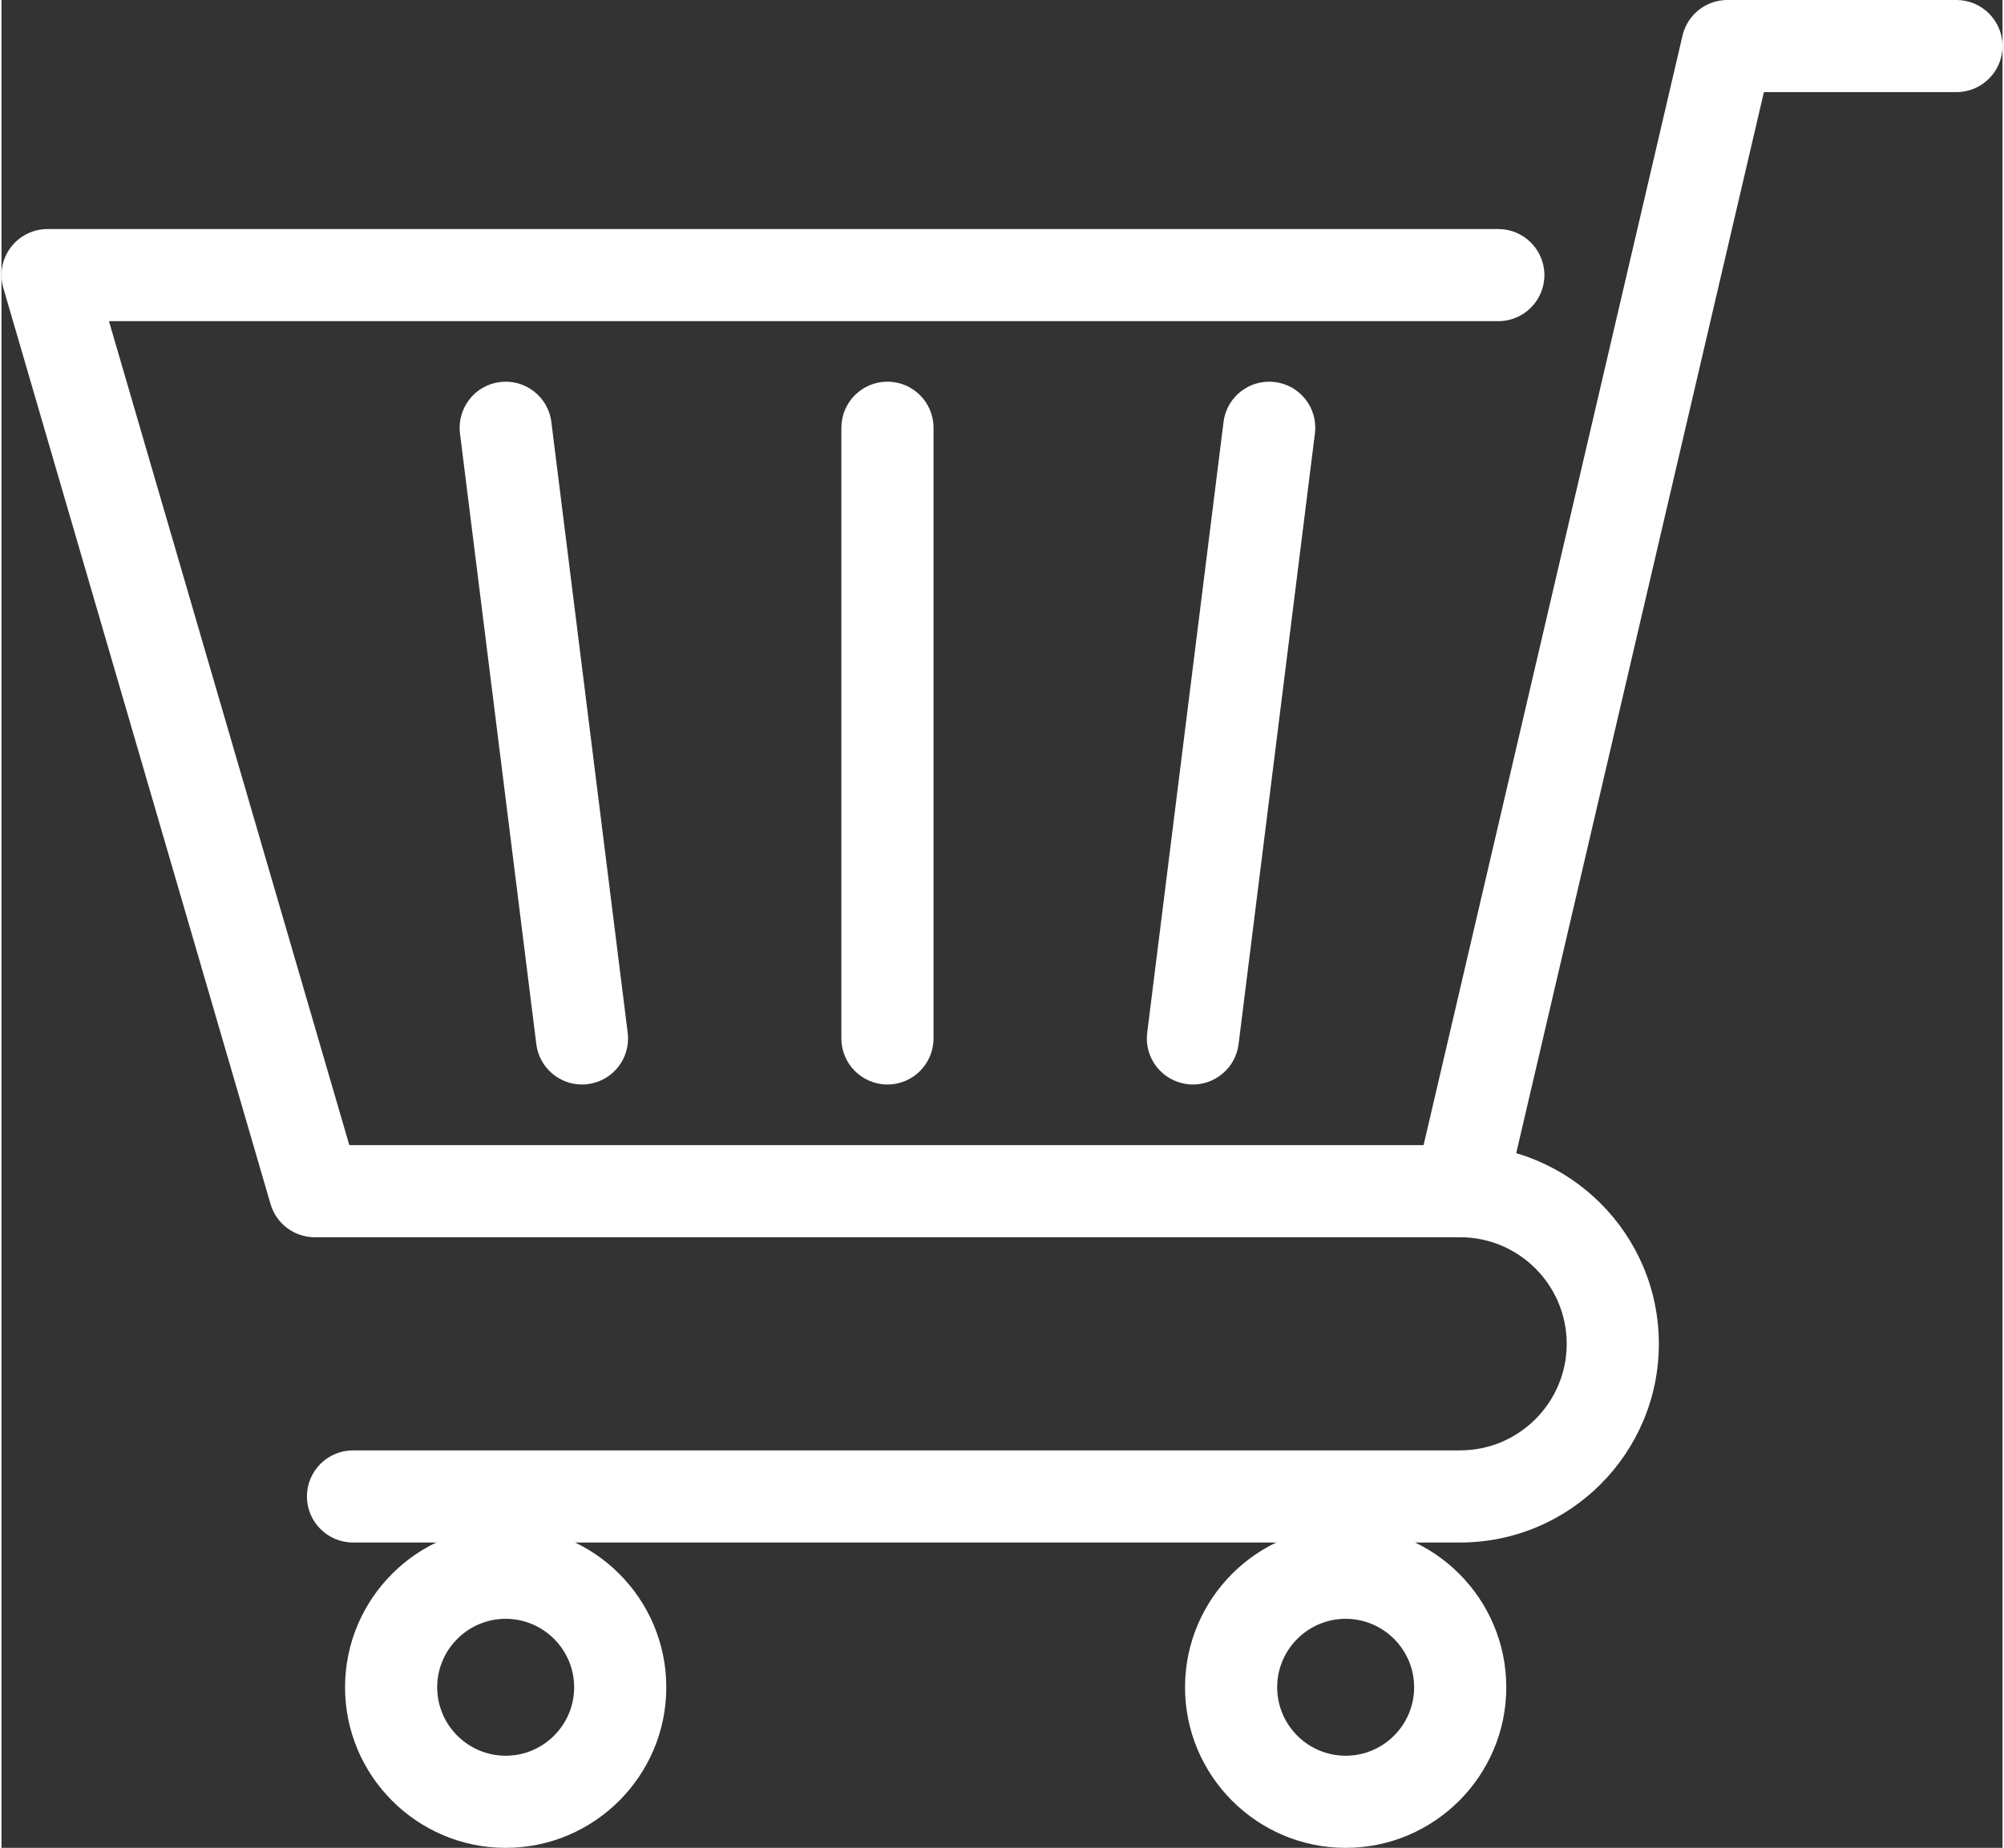
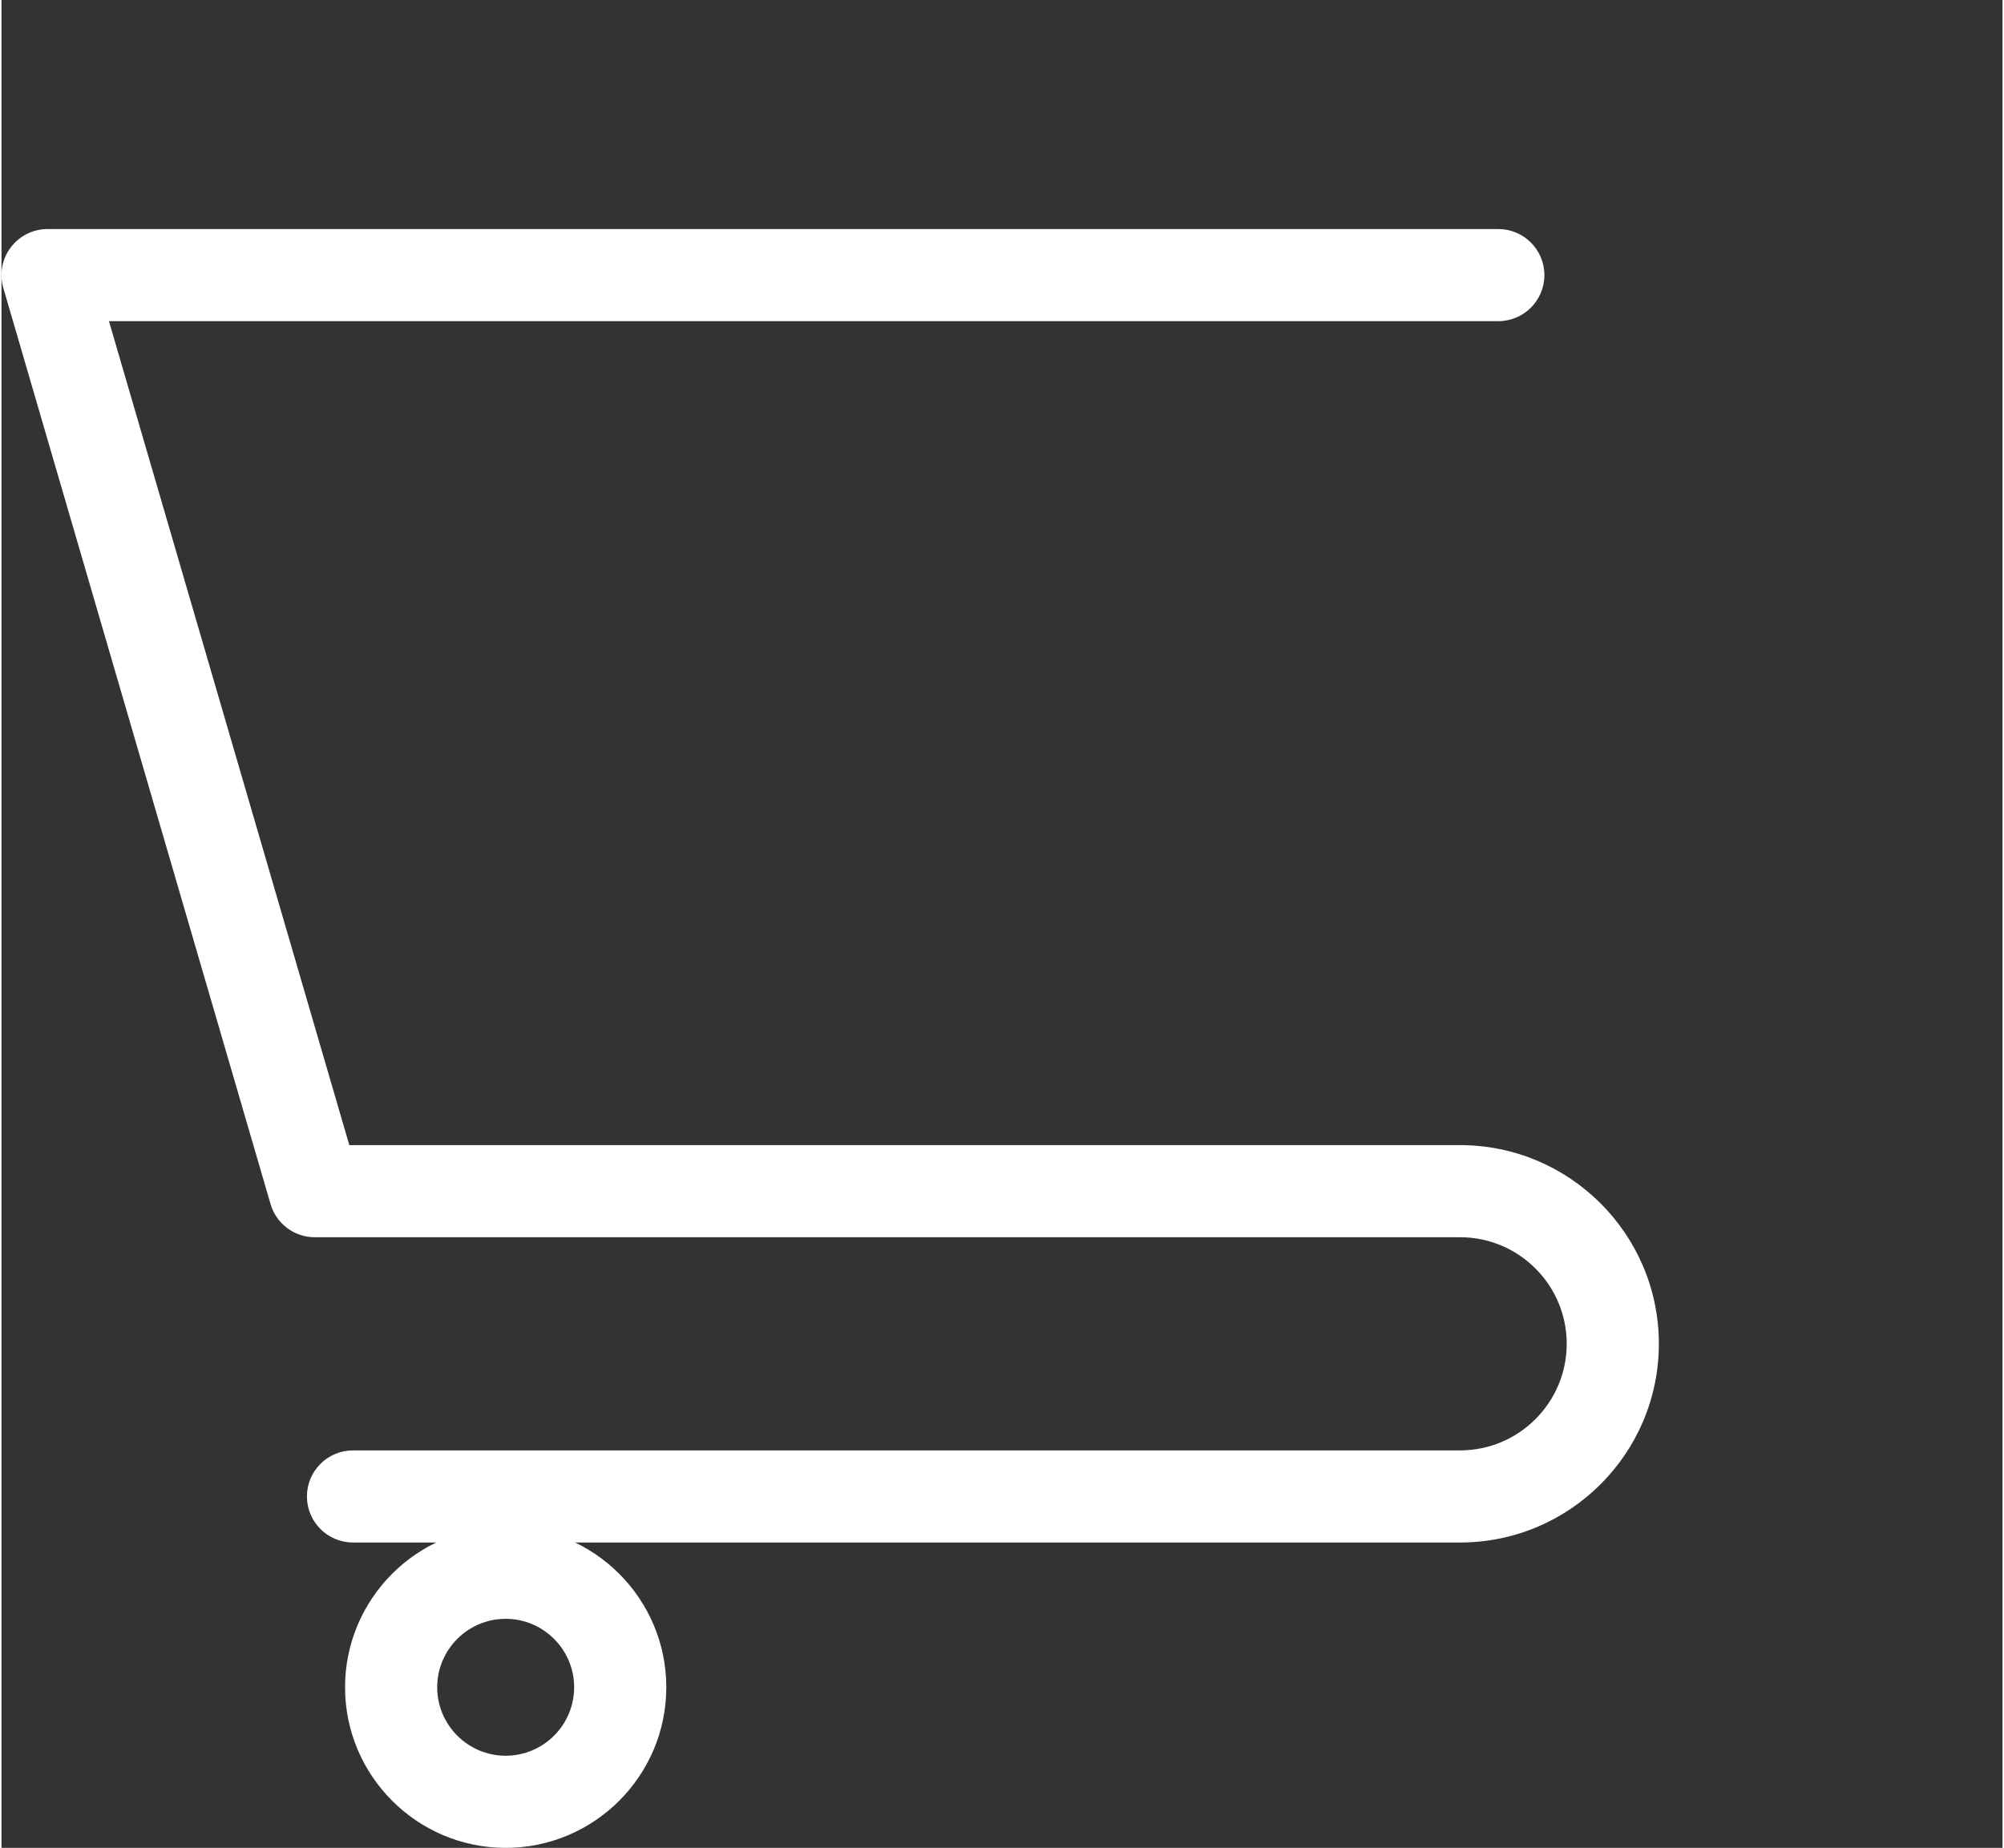
<svg xmlns="http://www.w3.org/2000/svg" id="Layer_16582bb70eafd1" data-name="Layer 1" viewBox="0 0 206.3 190.56" aria-hidden="true" width="206px" height="190px">
  <rect x="0" y="0" width="206.3" height="190.56" fill="#333333" stroke="none" />
  <defs>
    <linearGradient class="cerosgradient" data-cerosgradient="true" id="CerosGradient_id3afeddde9" gradientUnits="userSpaceOnUse" x1="50%" y1="100%" x2="50%" y2="0%">
      <stop offset="0%" stop-color="#d1d1d1" />
      <stop offset="100%" stop-color="#d1d1d1" />
    </linearGradient>
    <linearGradient />
    <style>
      .cls-1-6582bb70eafd1{
        fill: #fff;
        stroke-width: 0px;
      }
    </style>
  </defs>
  <path class="cls-1-6582bb70eafd1" d="m51.98,166.94c-3.89,0-7.06,3.17-7.06,7.06s3.17,7.06,7.06,7.06,7.06-3.17,7.06-7.06-3.17-7.06-7.06-7.06m0,23.62c-9.13,0-16.56-7.43-16.56-16.56s7.43-16.56,16.56-16.56,16.56,7.43,16.56,16.56-7.43,16.56-16.56,16.56" />
-   <path class="cls-1-6582bb70eafd1" d="m138.58,166.94c-3.89,0-7.06,3.17-7.06,7.06s3.17,7.06,7.06,7.06,7.06-3.17,7.06-7.06-3.17-7.06-7.06-7.06m0,23.62c-9.13,0-16.56-7.43-16.56-16.56s7.43-16.56,16.56-16.56,16.56,7.43,16.56,16.56-7.43,16.56-16.56,16.56" />
  <path class="cls-1-6582bb70eafd1" d="m150.38,159.07H36.24c-2.62,0-4.75-2.13-4.75-4.75s2.13-4.75,4.75-4.75h114.14c6.06,0,10.99-4.93,10.99-10.99s-4.93-10.99-10.99-10.99H32.3c-2.11,0-3.97-1.39-4.56-3.42L.19,29.7c-.42-1.44-.14-2.98.76-4.18.9-1.2,2.31-1.9,3.8-1.9h149.57c2.62,0,4.75,2.13,4.75,4.75s-2.13,4.75-4.75,4.75H11.08l24.78,84.97h114.52c11.3,0,20.49,9.19,20.49,20.49s-9.19,20.49-20.49,20.49" />
-   <path class="cls-1-6582bb70eafd1" d="m150.39,127.58c-.36,0-.72-.04-1.08-.12-2.56-.6-4.14-3.15-3.55-5.71L173.31,3.67c.5-2.15,2.42-3.67,4.62-3.67h23.62c2.62,0,4.75,2.13,4.75,4.75s-2.13,4.75-4.75,4.75h-19.85l-26.7,114.41c-.51,2.19-2.46,3.67-4.62,3.67" />
-   <path class="cls-1-6582bb70eafd1" d="m122.84,111.84c-.2,0-.39-.01-.6-.04-2.6-.33-4.45-2.7-4.12-5.3l7.87-62.98c.32-2.6,2.69-4.45,5.3-4.12,2.6.32,4.45,2.7,4.12,5.3l-7.87,62.98c-.3,2.4-2.35,4.16-4.71,4.16" />
-   <path class="cls-1-6582bb70eafd1" d="m59.85,111.84c-2.36,0-4.41-1.76-4.71-4.16l-7.87-62.98c-.32-2.6,1.52-4.98,4.12-5.3,2.6-.33,4.98,1.52,5.3,4.12l7.87,62.98c.33,2.6-1.52,4.98-4.12,5.3-.2.03-.4.04-.6.04" />
-   <path class="cls-1-6582bb70eafd1" d="m91.34,111.84c-2.62,0-4.75-2.13-4.75-4.75v-62.98c0-2.62,2.13-4.75,4.75-4.75s4.75,2.13,4.75,4.75v62.98c0,2.62-2.13,4.75-4.75,4.75" />
</svg>